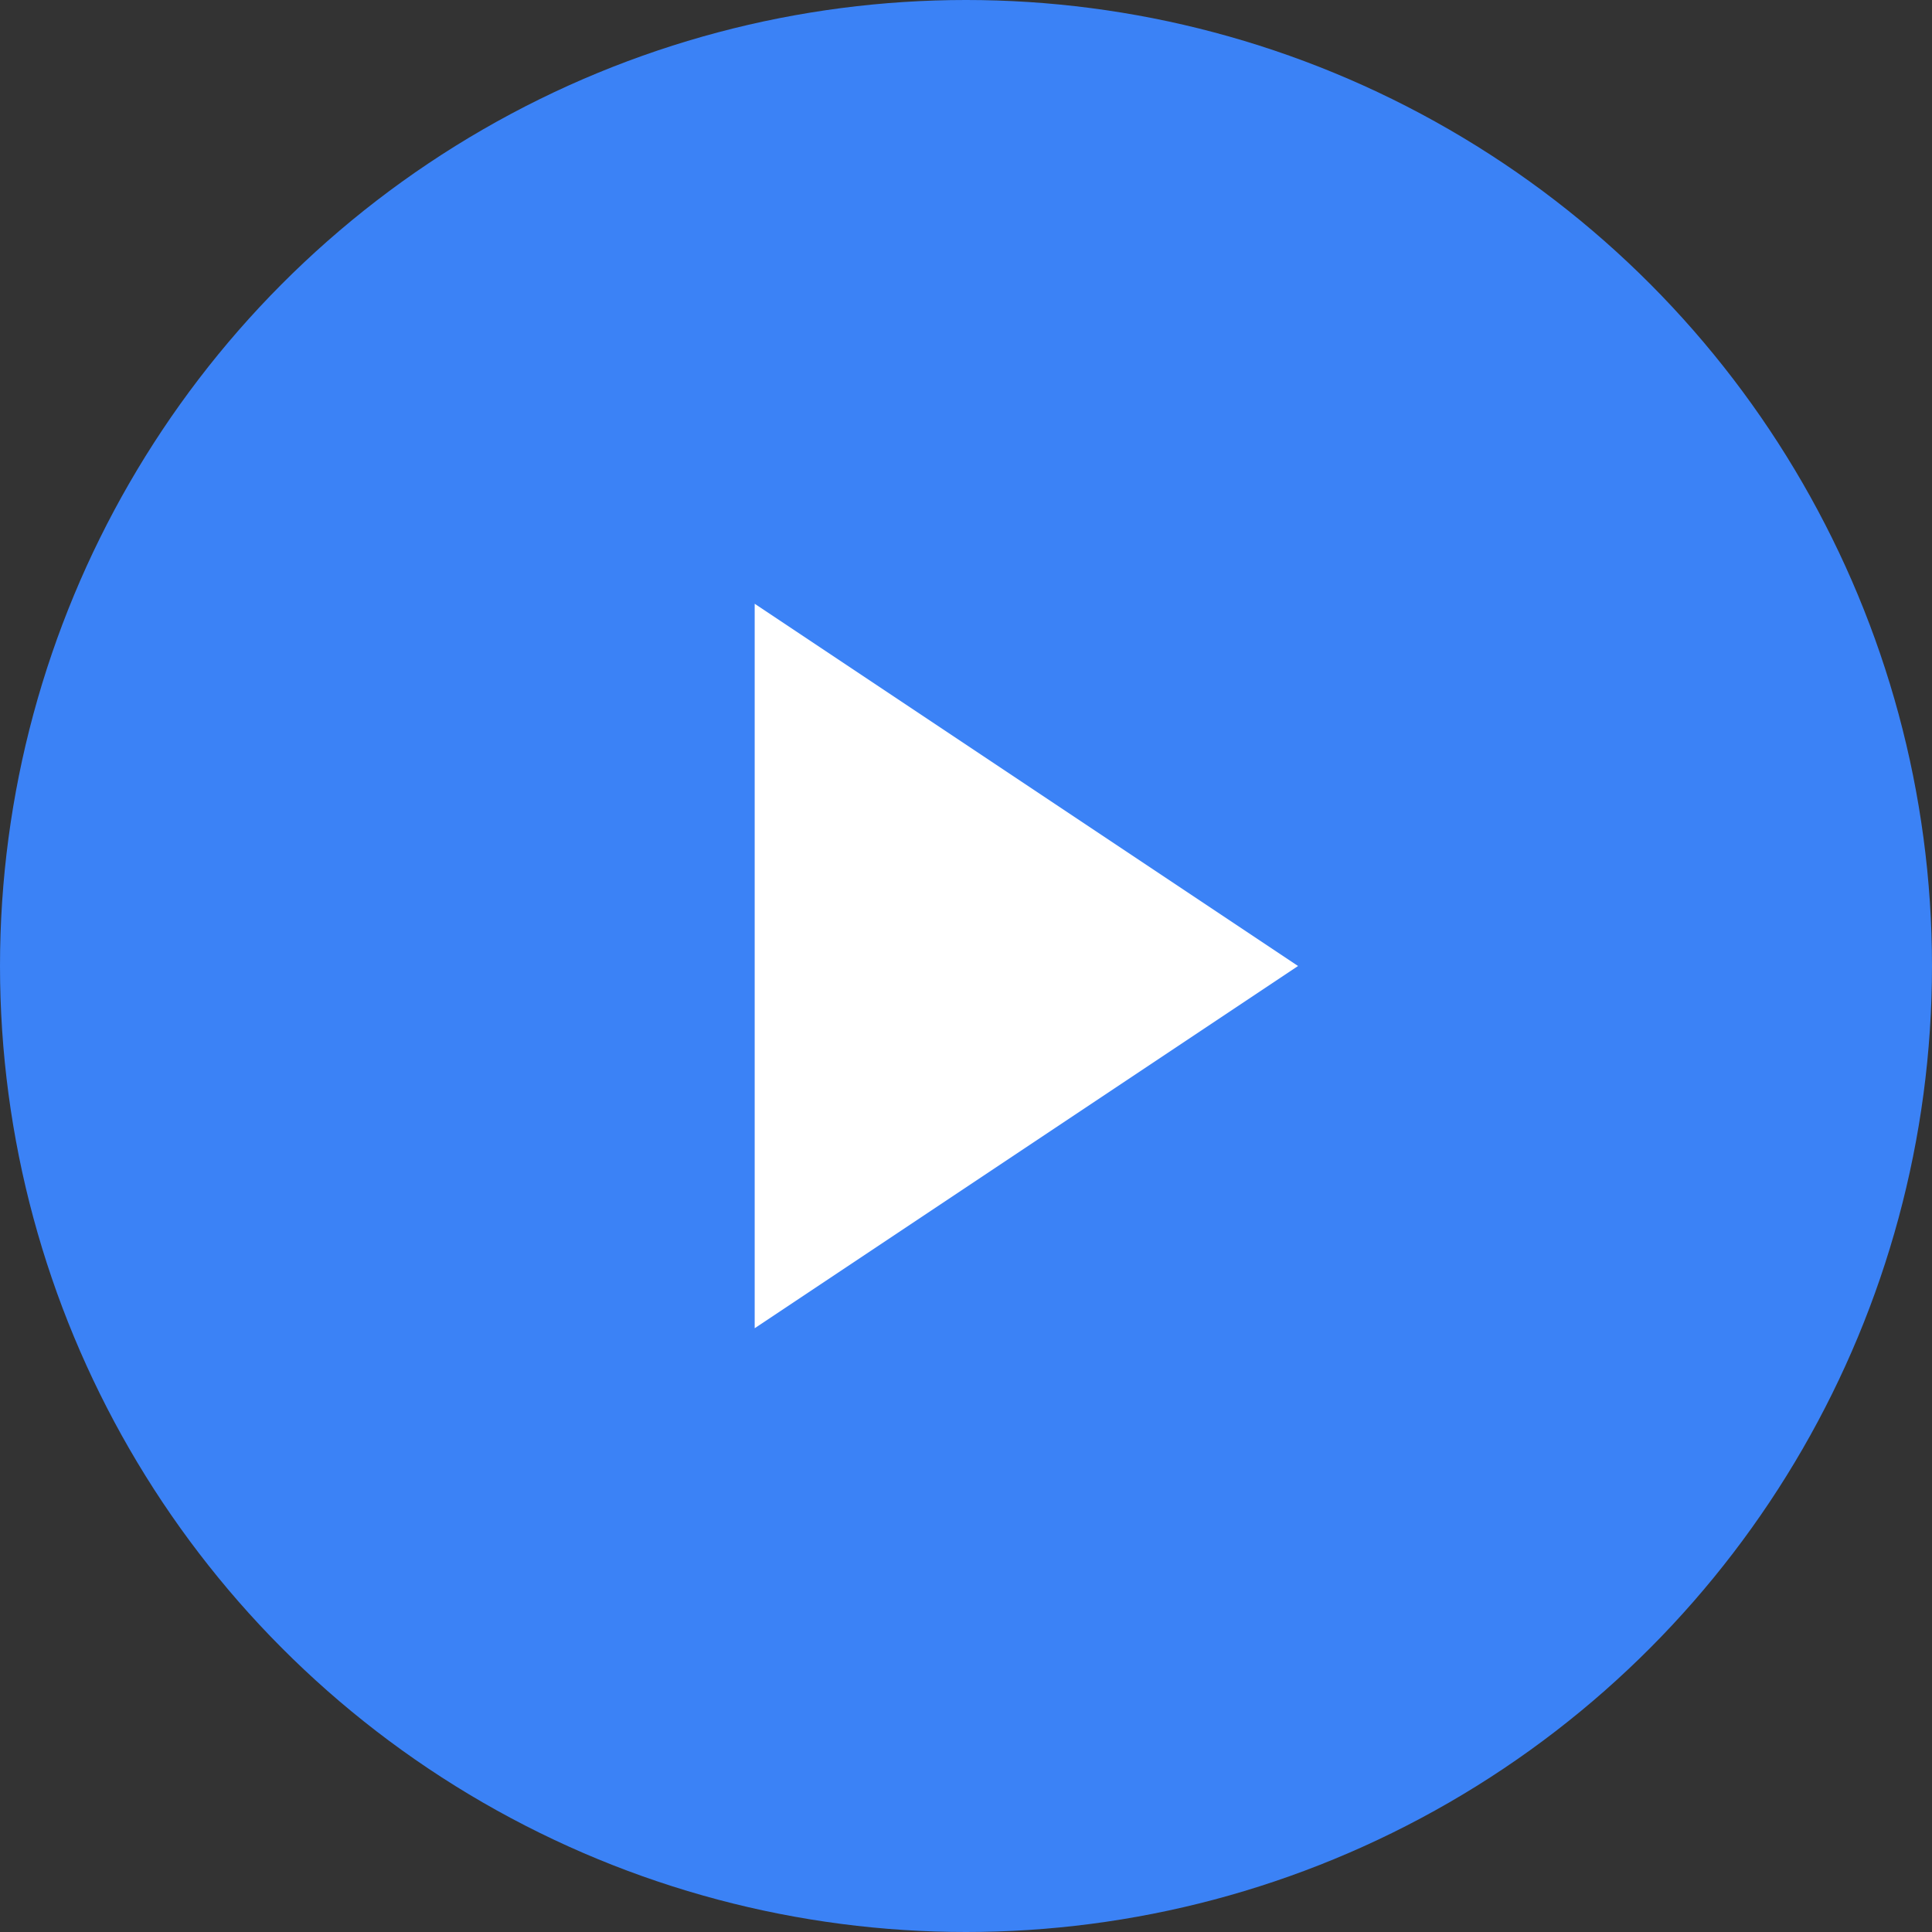
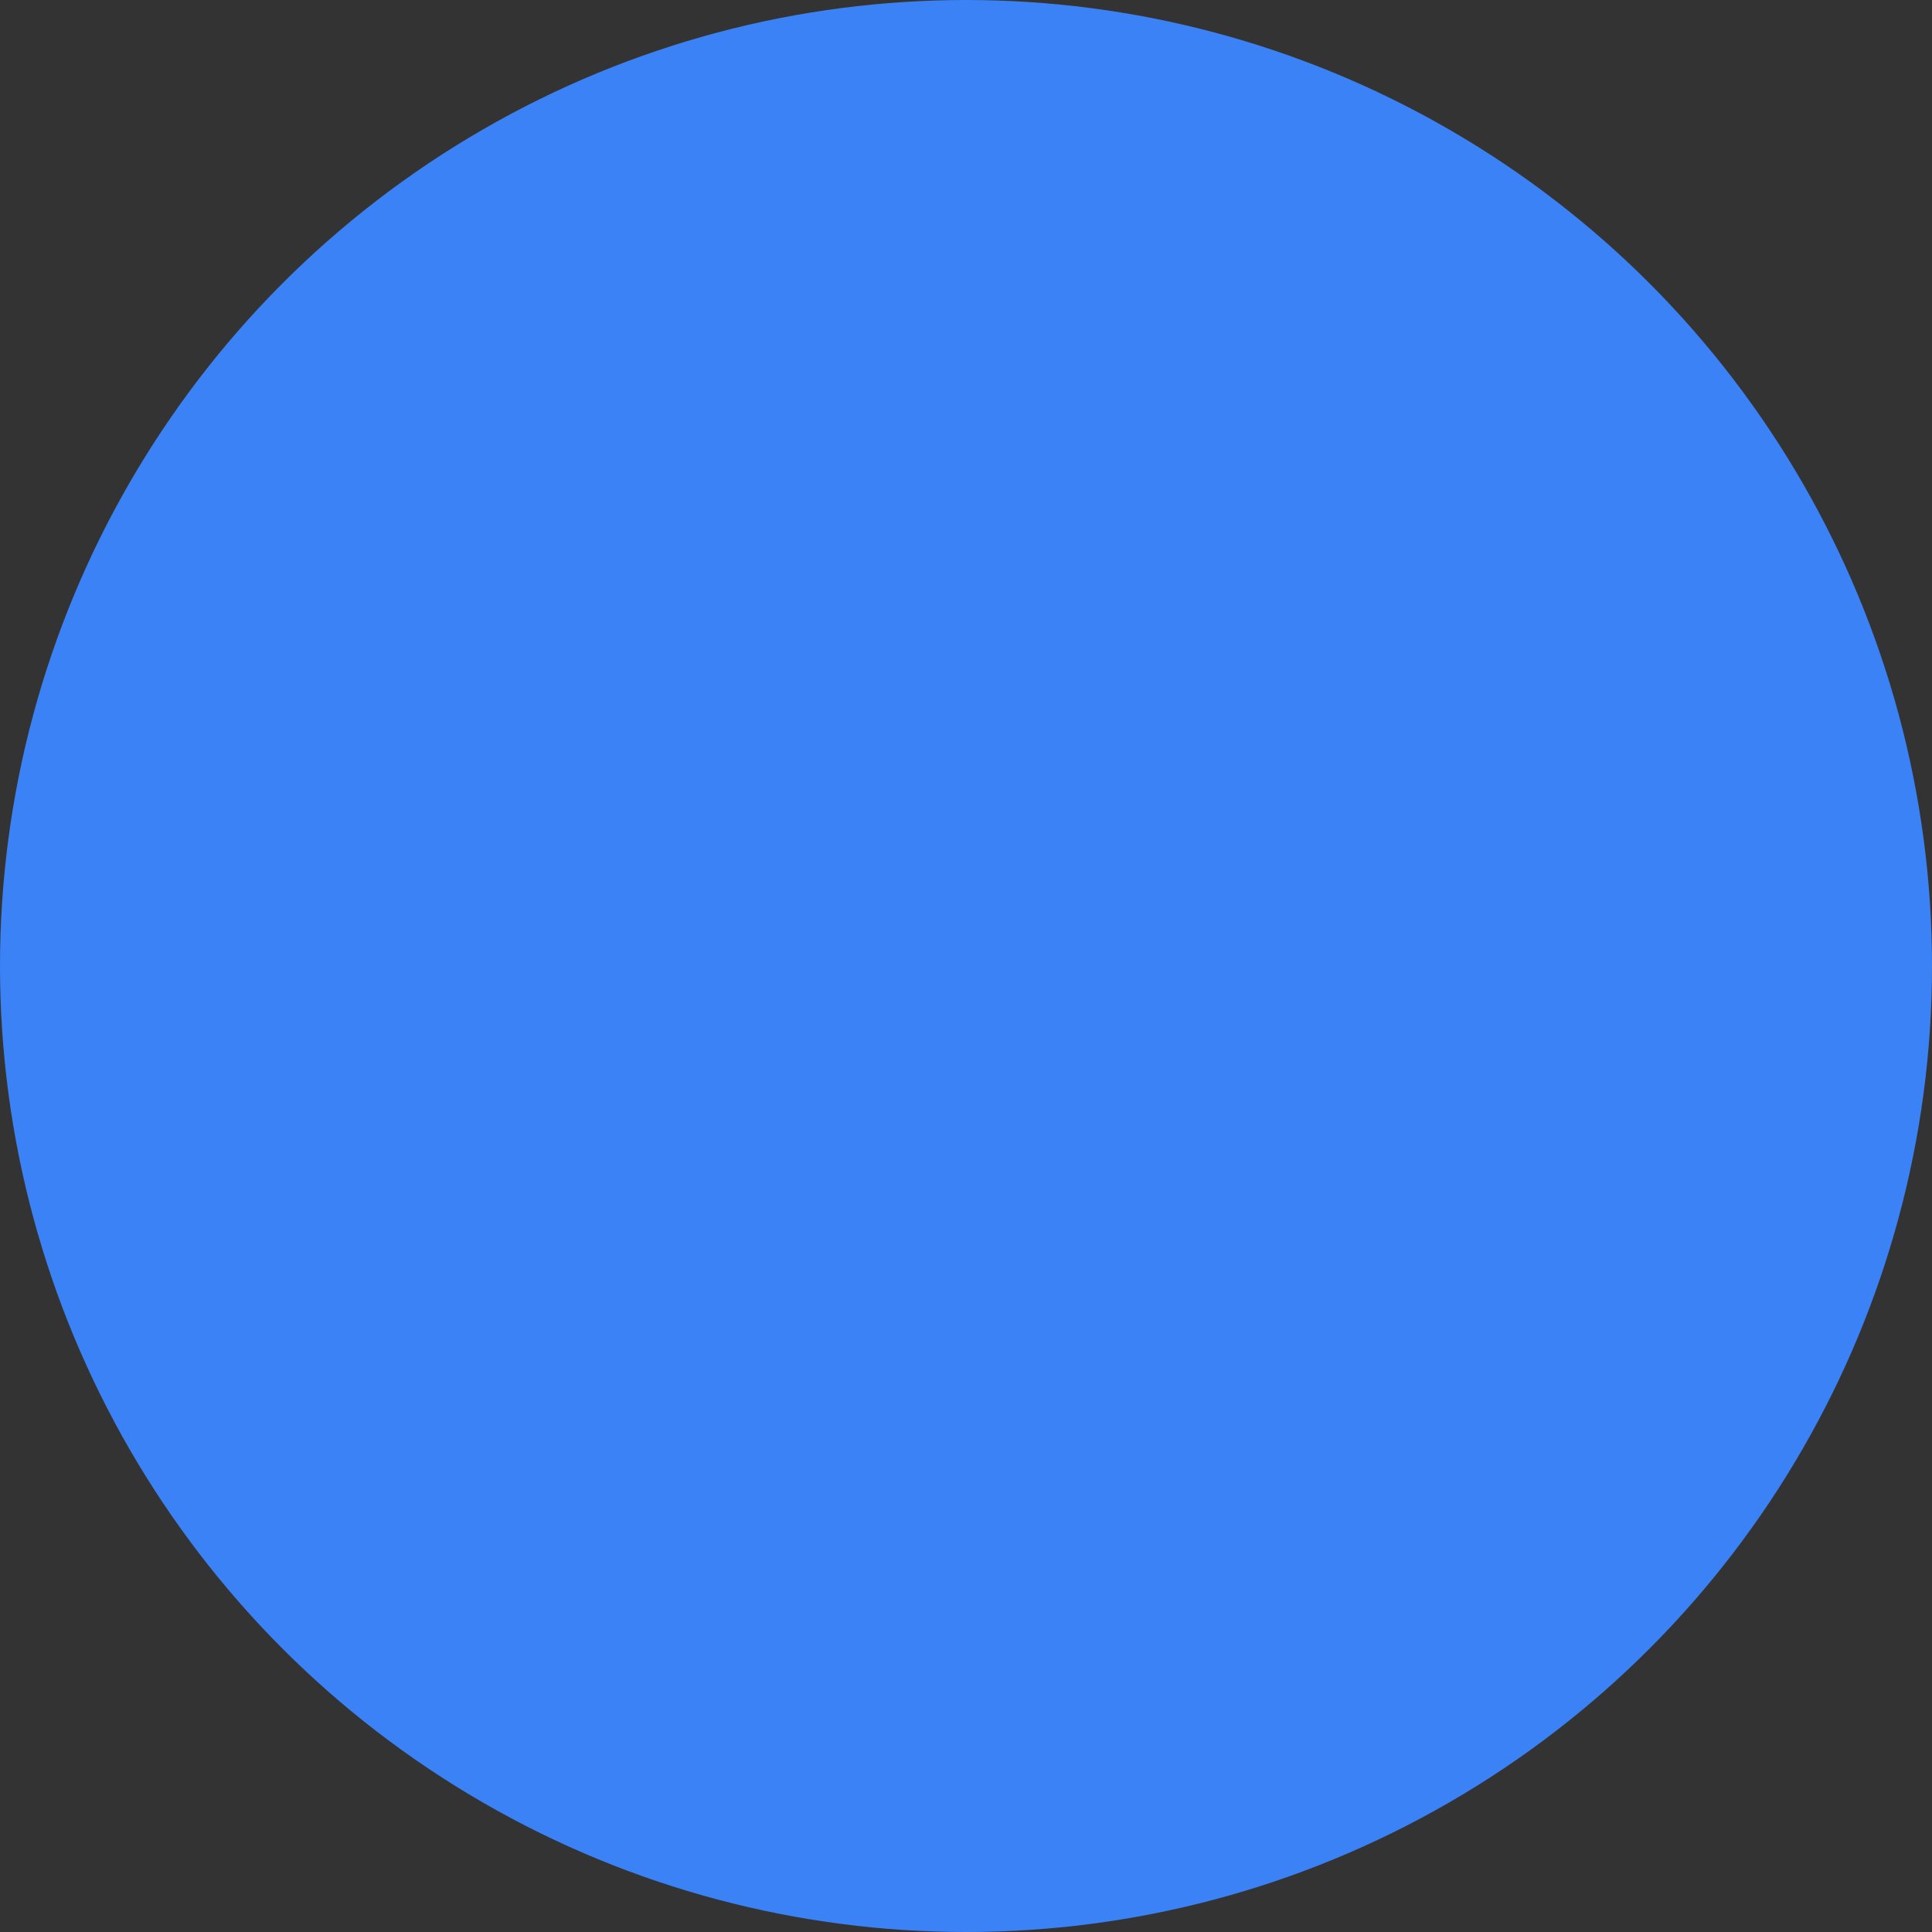
<svg xmlns="http://www.w3.org/2000/svg" width="32" height="32" viewBox="0 0 32 32" fill="none">
  <rect x="0" y="0" width="32" height="32" fill="#333333" stroke="none" />
  <circle cx="16" cy="16" r="16" fill="#3B82F6" />
-   <path d="M12.5 22V10L21.5 16L12.5 22Z" fill="white" />
</svg>